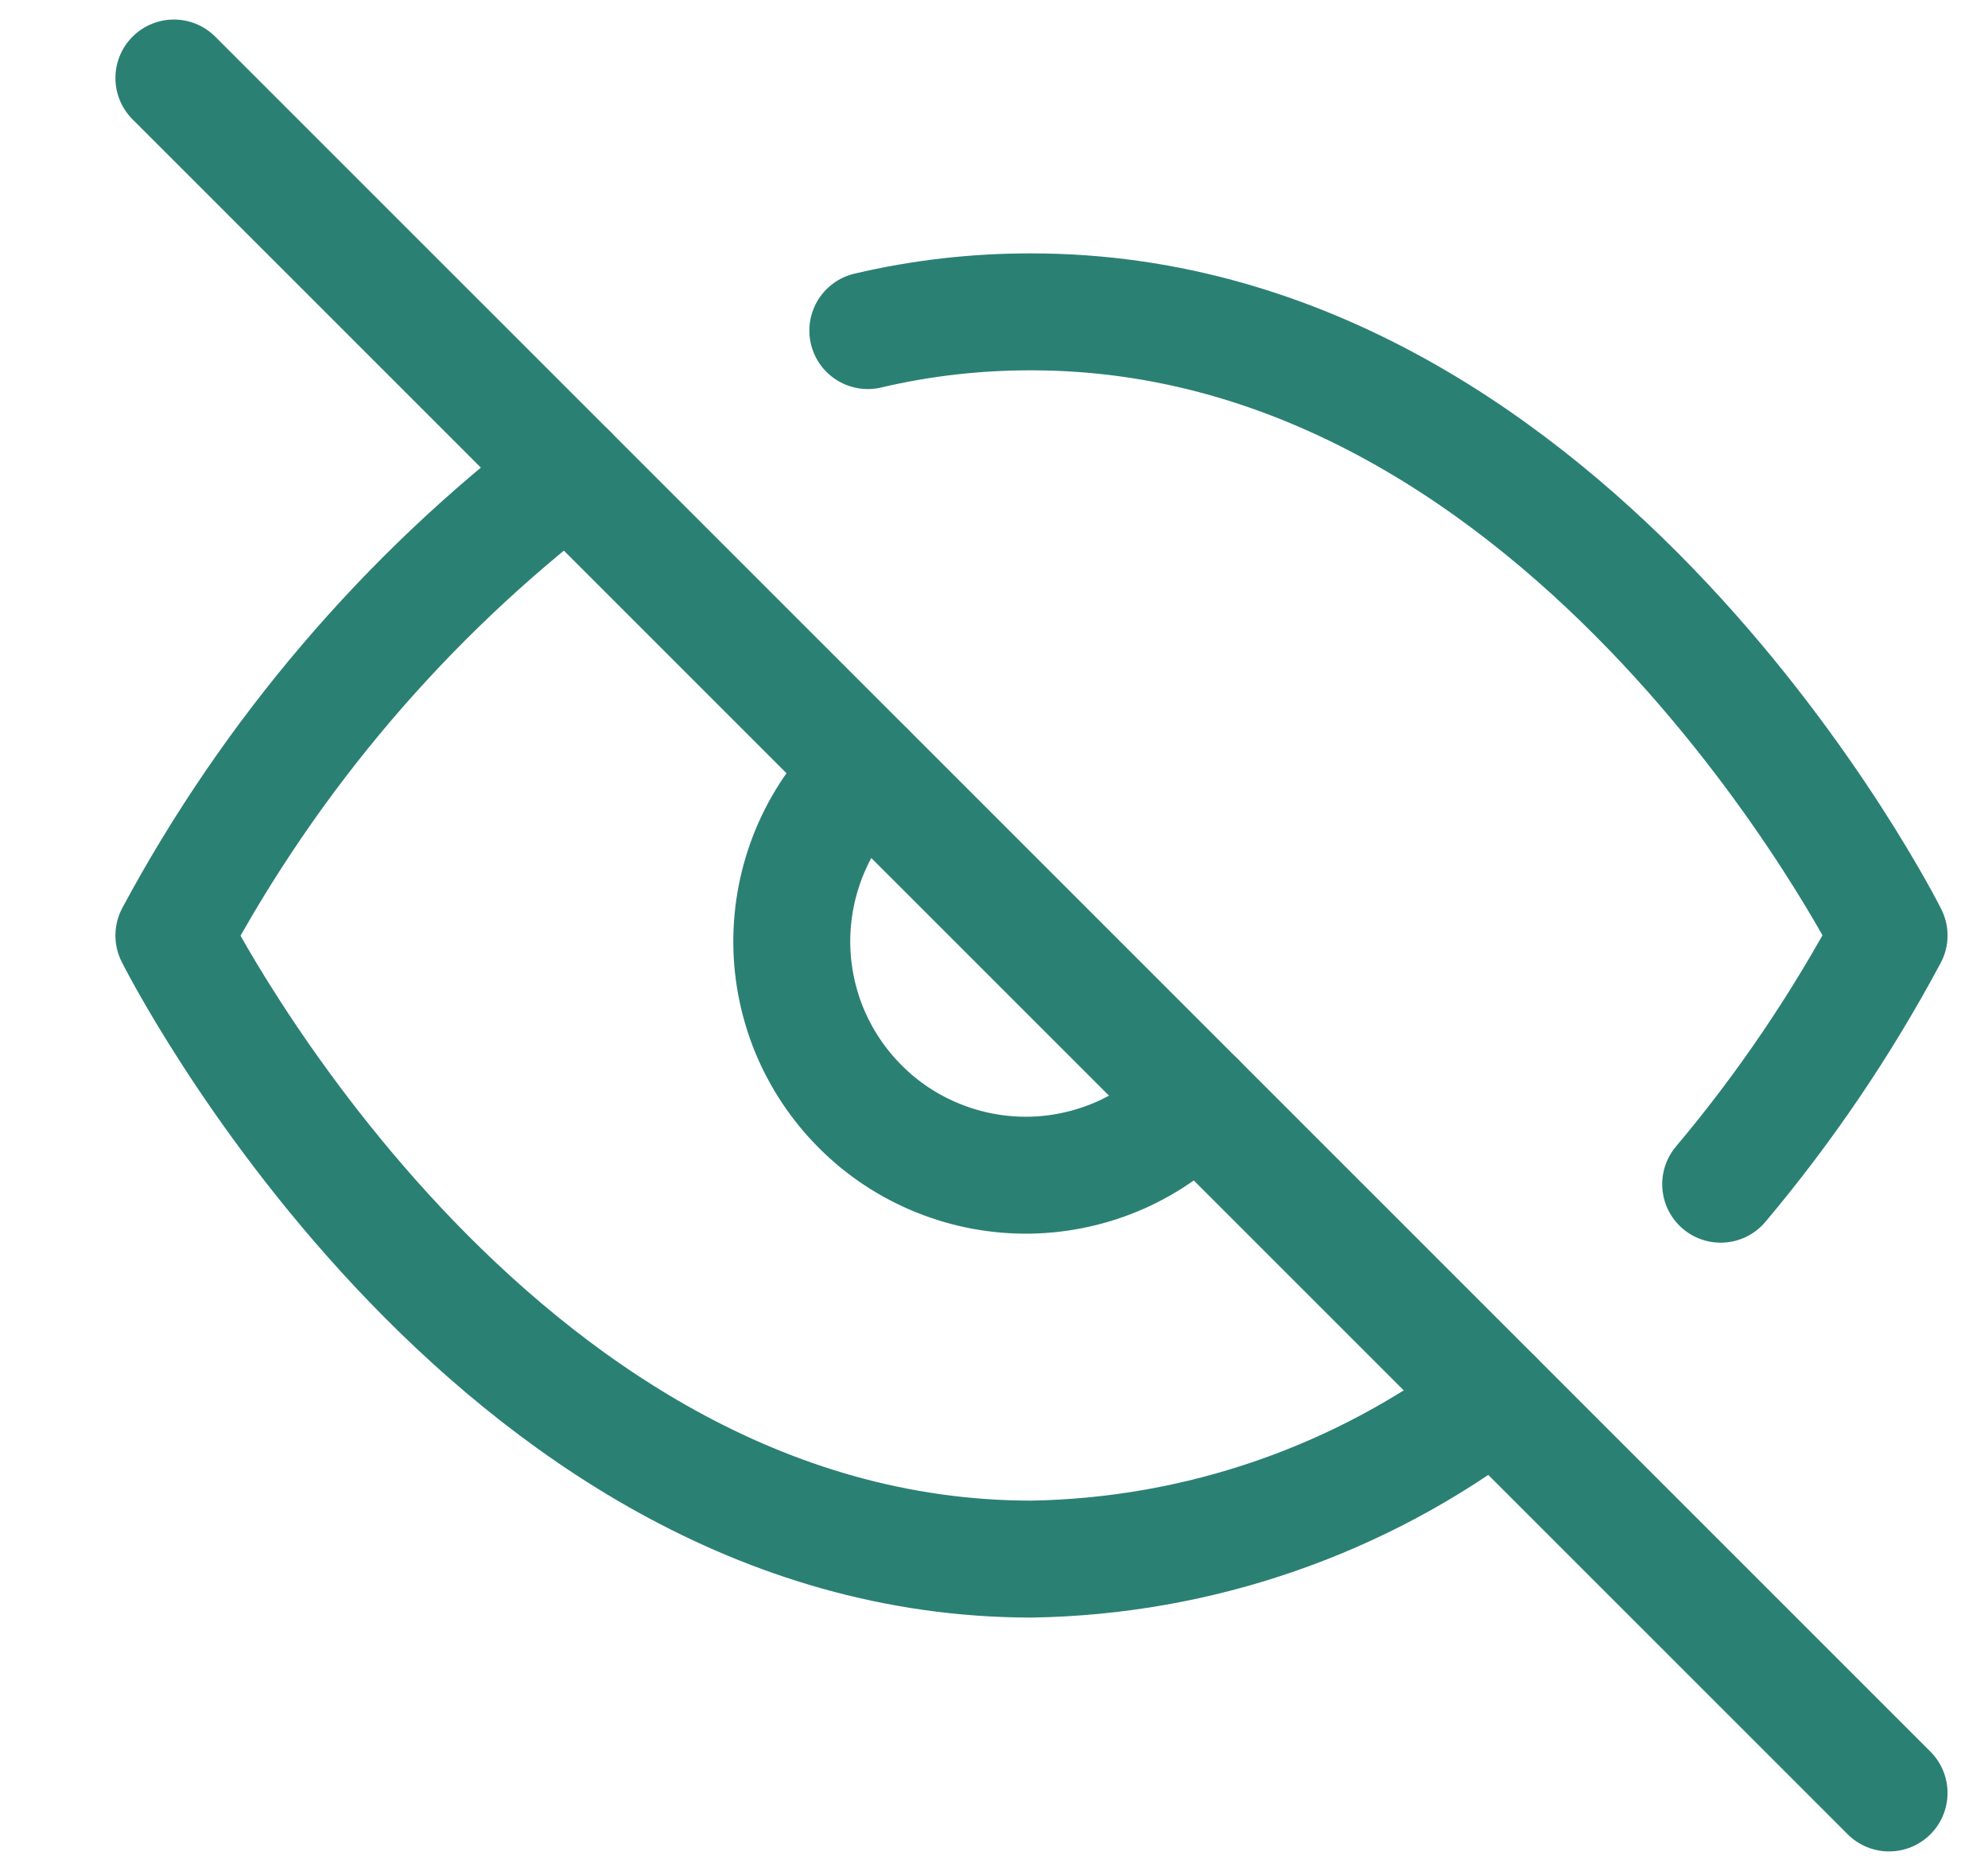
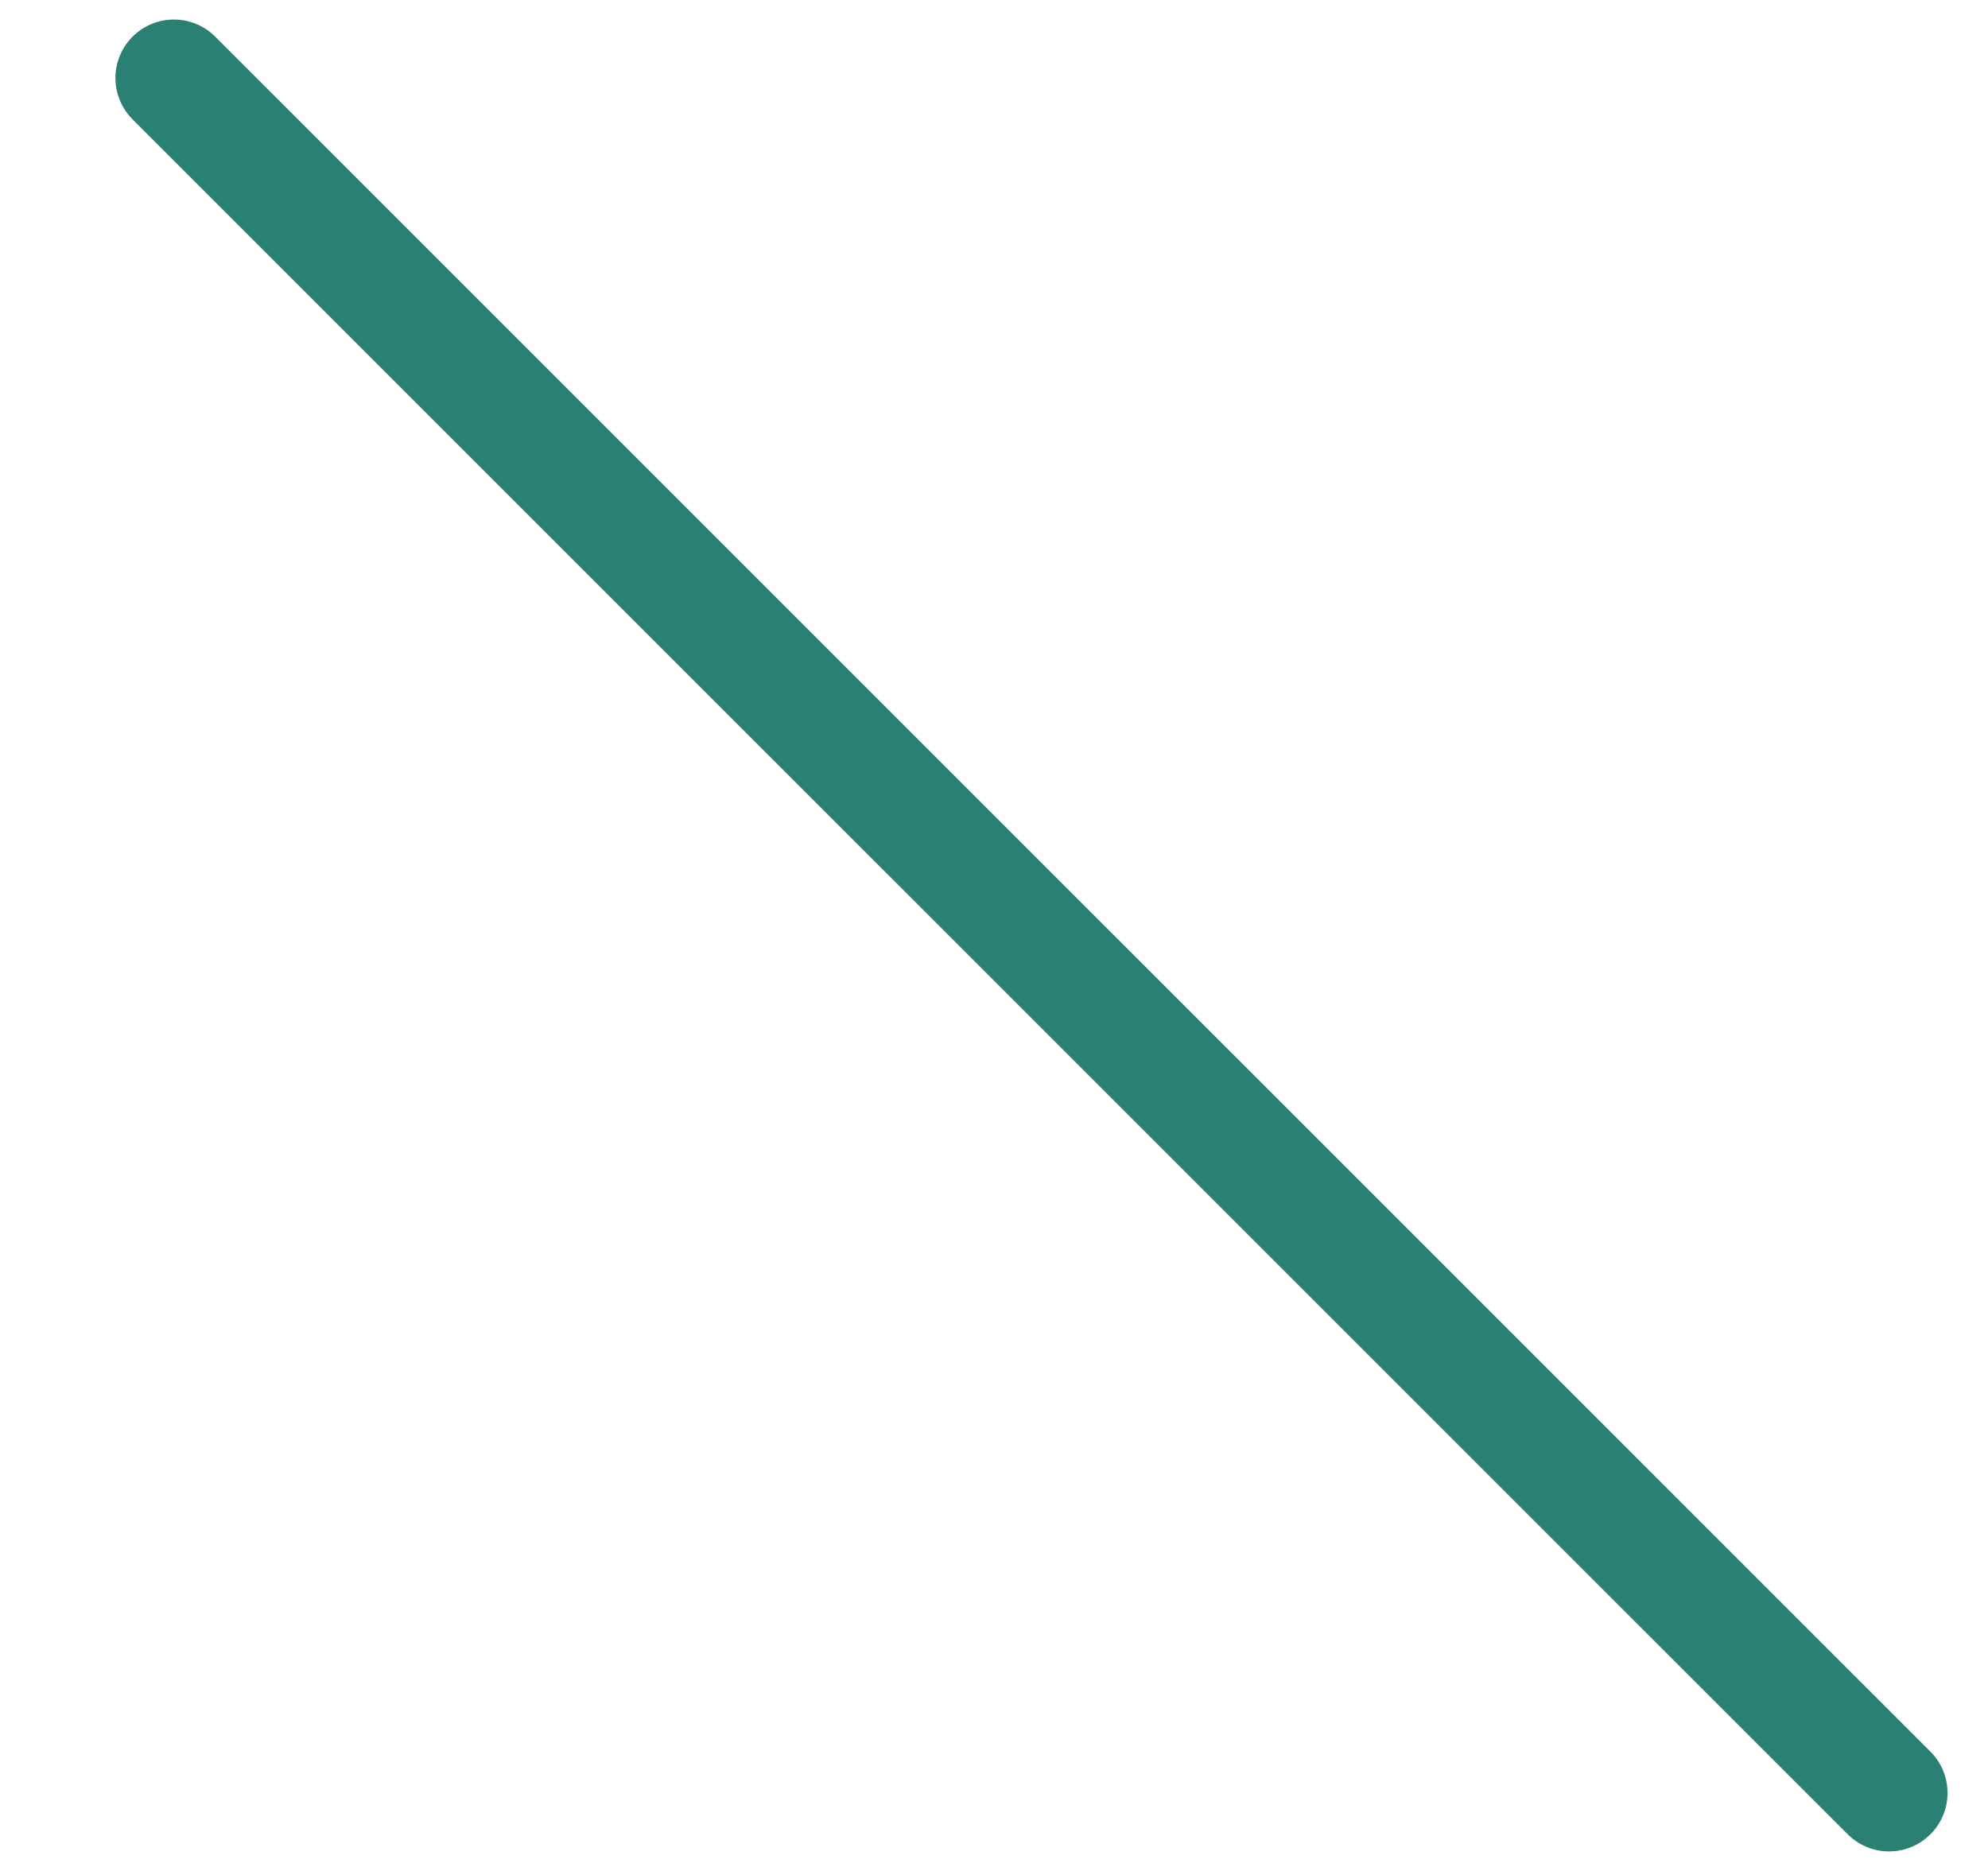
<svg xmlns="http://www.w3.org/2000/svg" width="17" height="16" viewBox="0 0 17 16" fill="none">
-   <path d="M12.781 11.96C11.641 12.829 10.253 13.31 8.821 13.333C4.154 13.333 1.487 8 1.487 8C2.317 6.455 3.467 5.104 4.861 4.04M7.421 2.827C7.88 2.719 8.349 2.666 8.821 2.667C13.487 2.667 16.154 8 16.154 8C15.749 8.757 15.267 9.47 14.714 10.127M10.234 9.413C10.051 9.61 9.83 9.767 9.585 9.877C9.339 9.986 9.075 10.045 8.806 10.05C8.537 10.054 8.271 10.005 8.022 9.904C7.773 9.804 7.546 9.654 7.357 9.464C7.167 9.274 7.017 9.048 6.916 8.799C6.816 8.55 6.766 8.283 6.771 8.015C6.776 7.746 6.835 7.481 6.944 7.236C7.053 6.991 7.211 6.77 7.407 6.587" stroke="#2B8074" stroke-linecap="round" stroke-linejoin="round" />
  <path d="M1.487 0.667L16.154 15.333" stroke="#2B8074" stroke-linecap="round" stroke-linejoin="round" />
</svg>